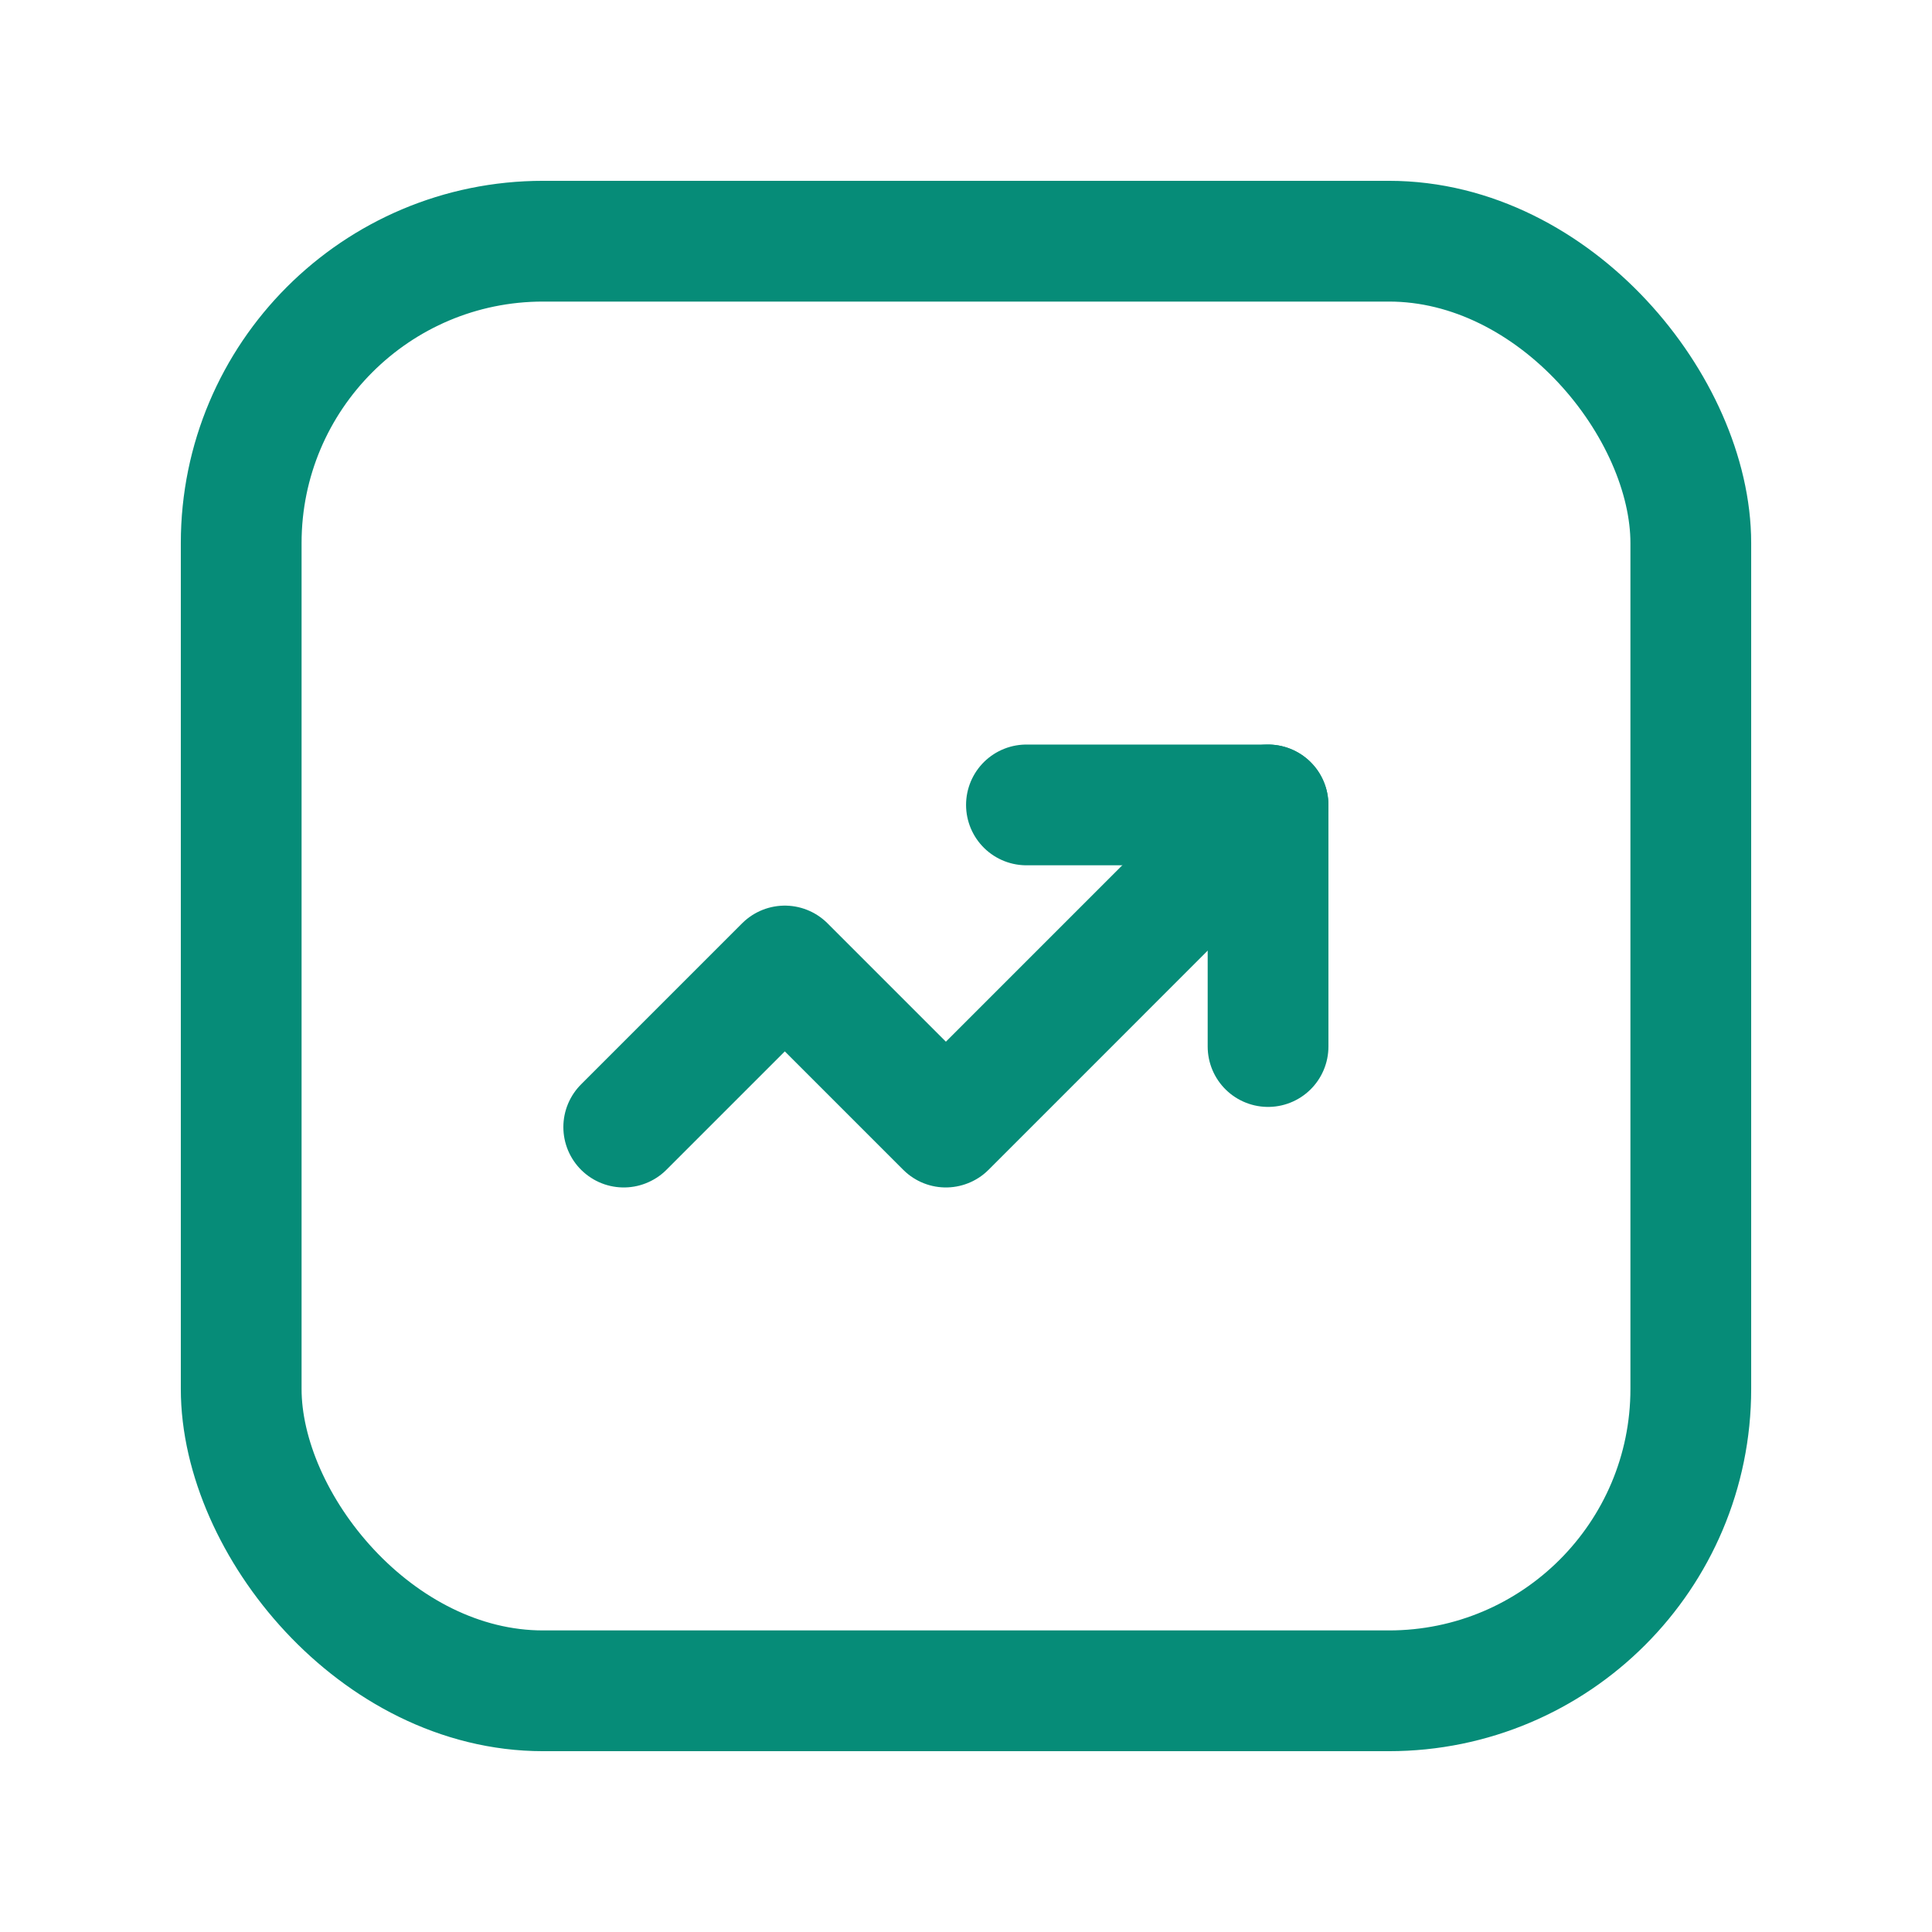
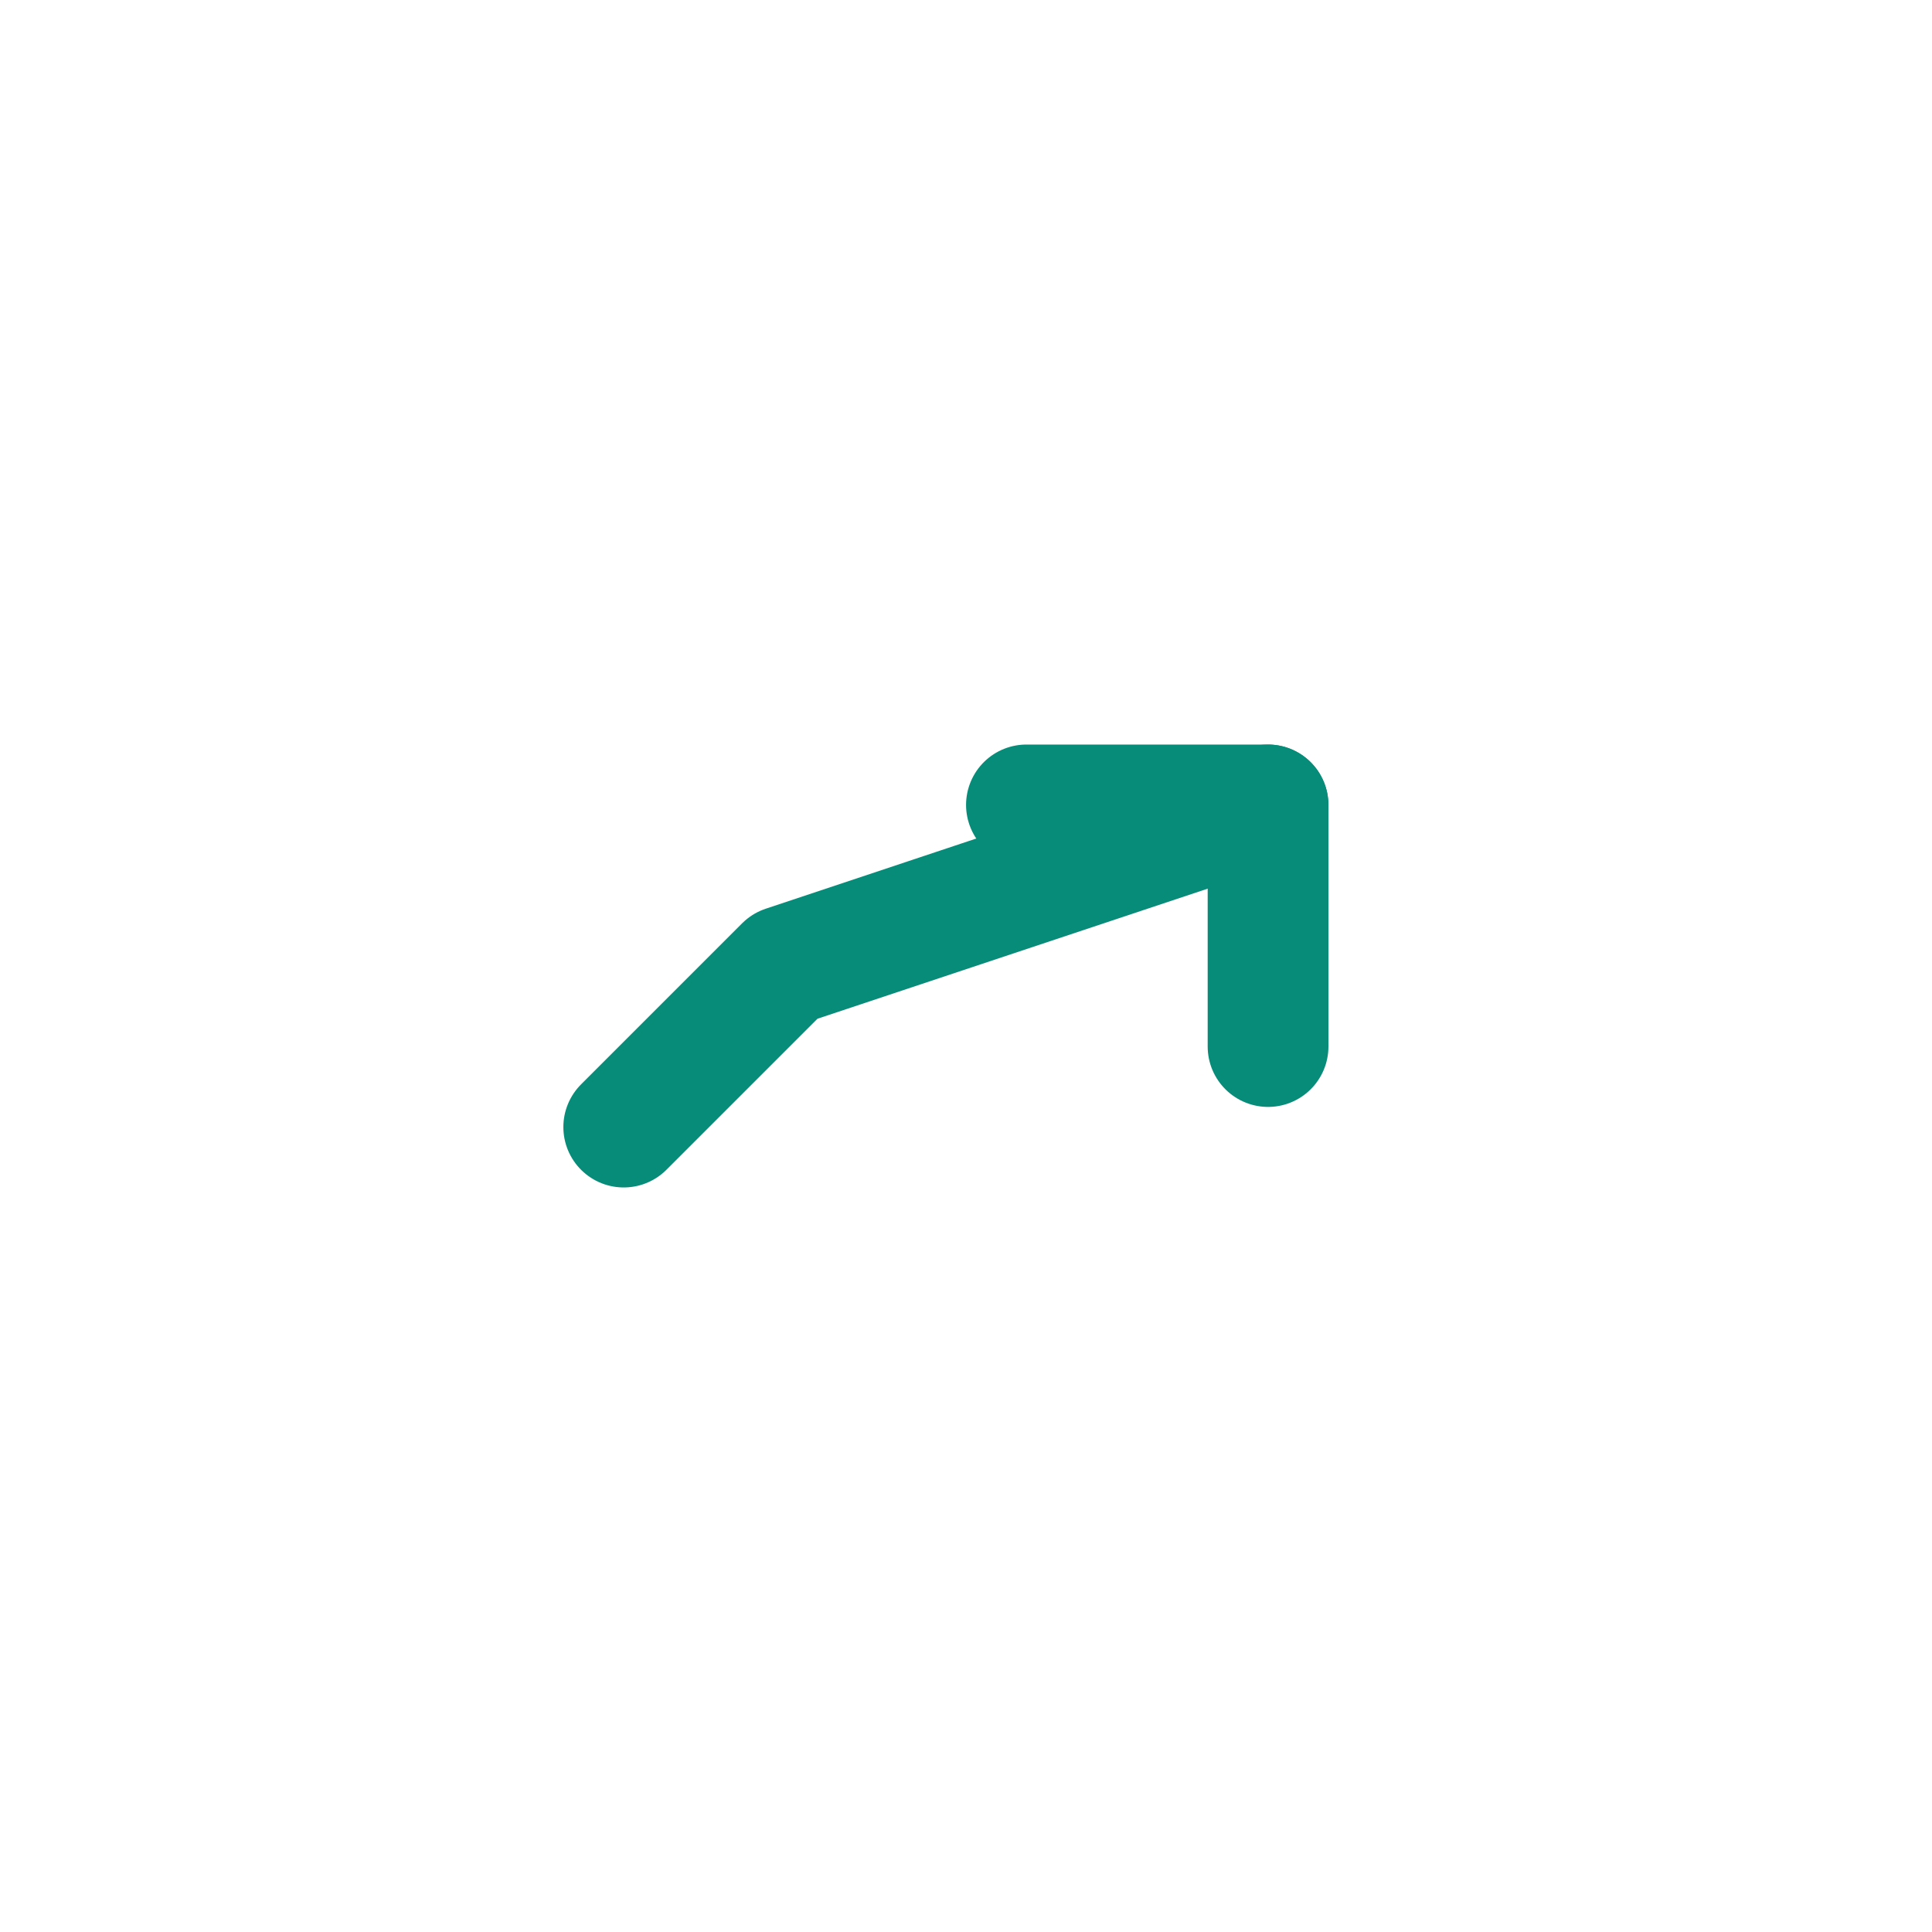
<svg xmlns="http://www.w3.org/2000/svg" width="32" height="32" viewBox="0 0 32 32" fill="none">
-   <path d="M21.002 13.332L15.667 18.668L12.999 16L10.331 18.668" stroke="#068C78" stroke-width="2" stroke-linecap="round" stroke-linejoin="round" />
+   <path d="M21.002 13.332L12.999 16L10.331 18.668" stroke="#068C78" stroke-width="2" stroke-linecap="round" stroke-linejoin="round" />
  <path d="M17.001 13.332H21.003V17.334" stroke="#068C78" stroke-width="2" stroke-linecap="round" stroke-linejoin="round" />
-   <rect x="3.995" y="3.995" width="24.01" height="24.01" rx="5" stroke="#068C78" stroke-width="2" stroke-linecap="round" stroke-linejoin="round" />
</svg>